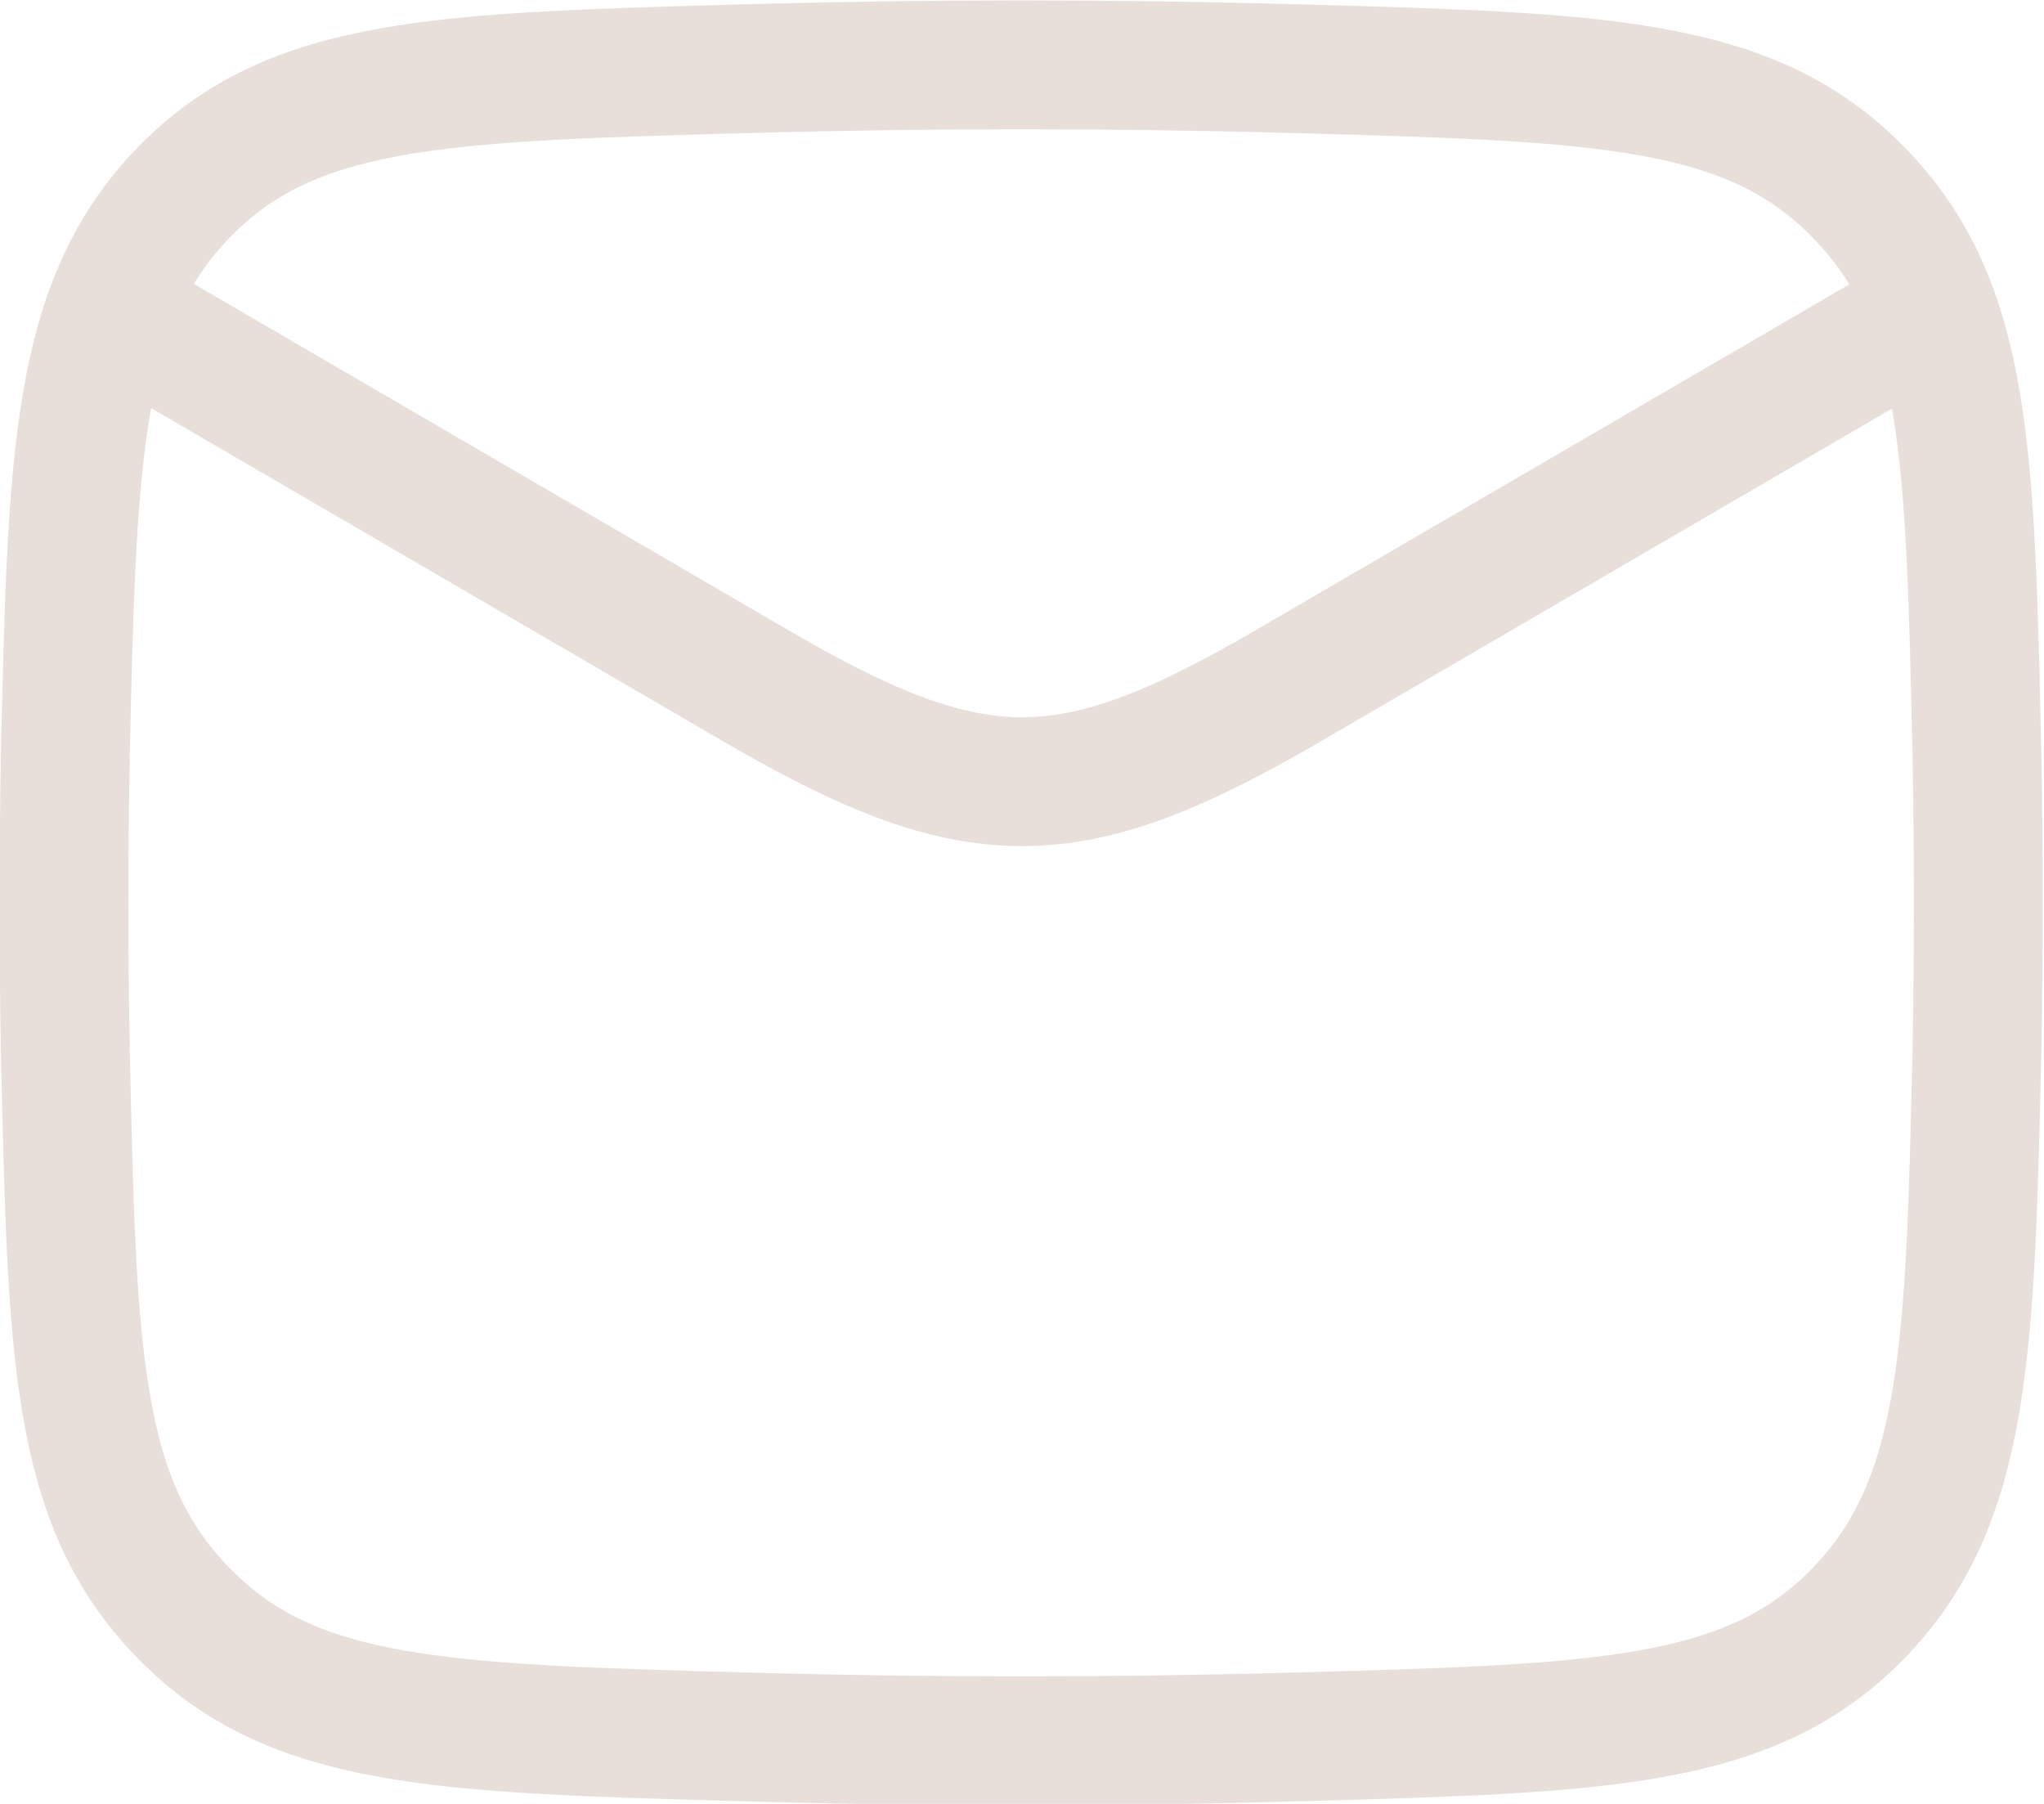
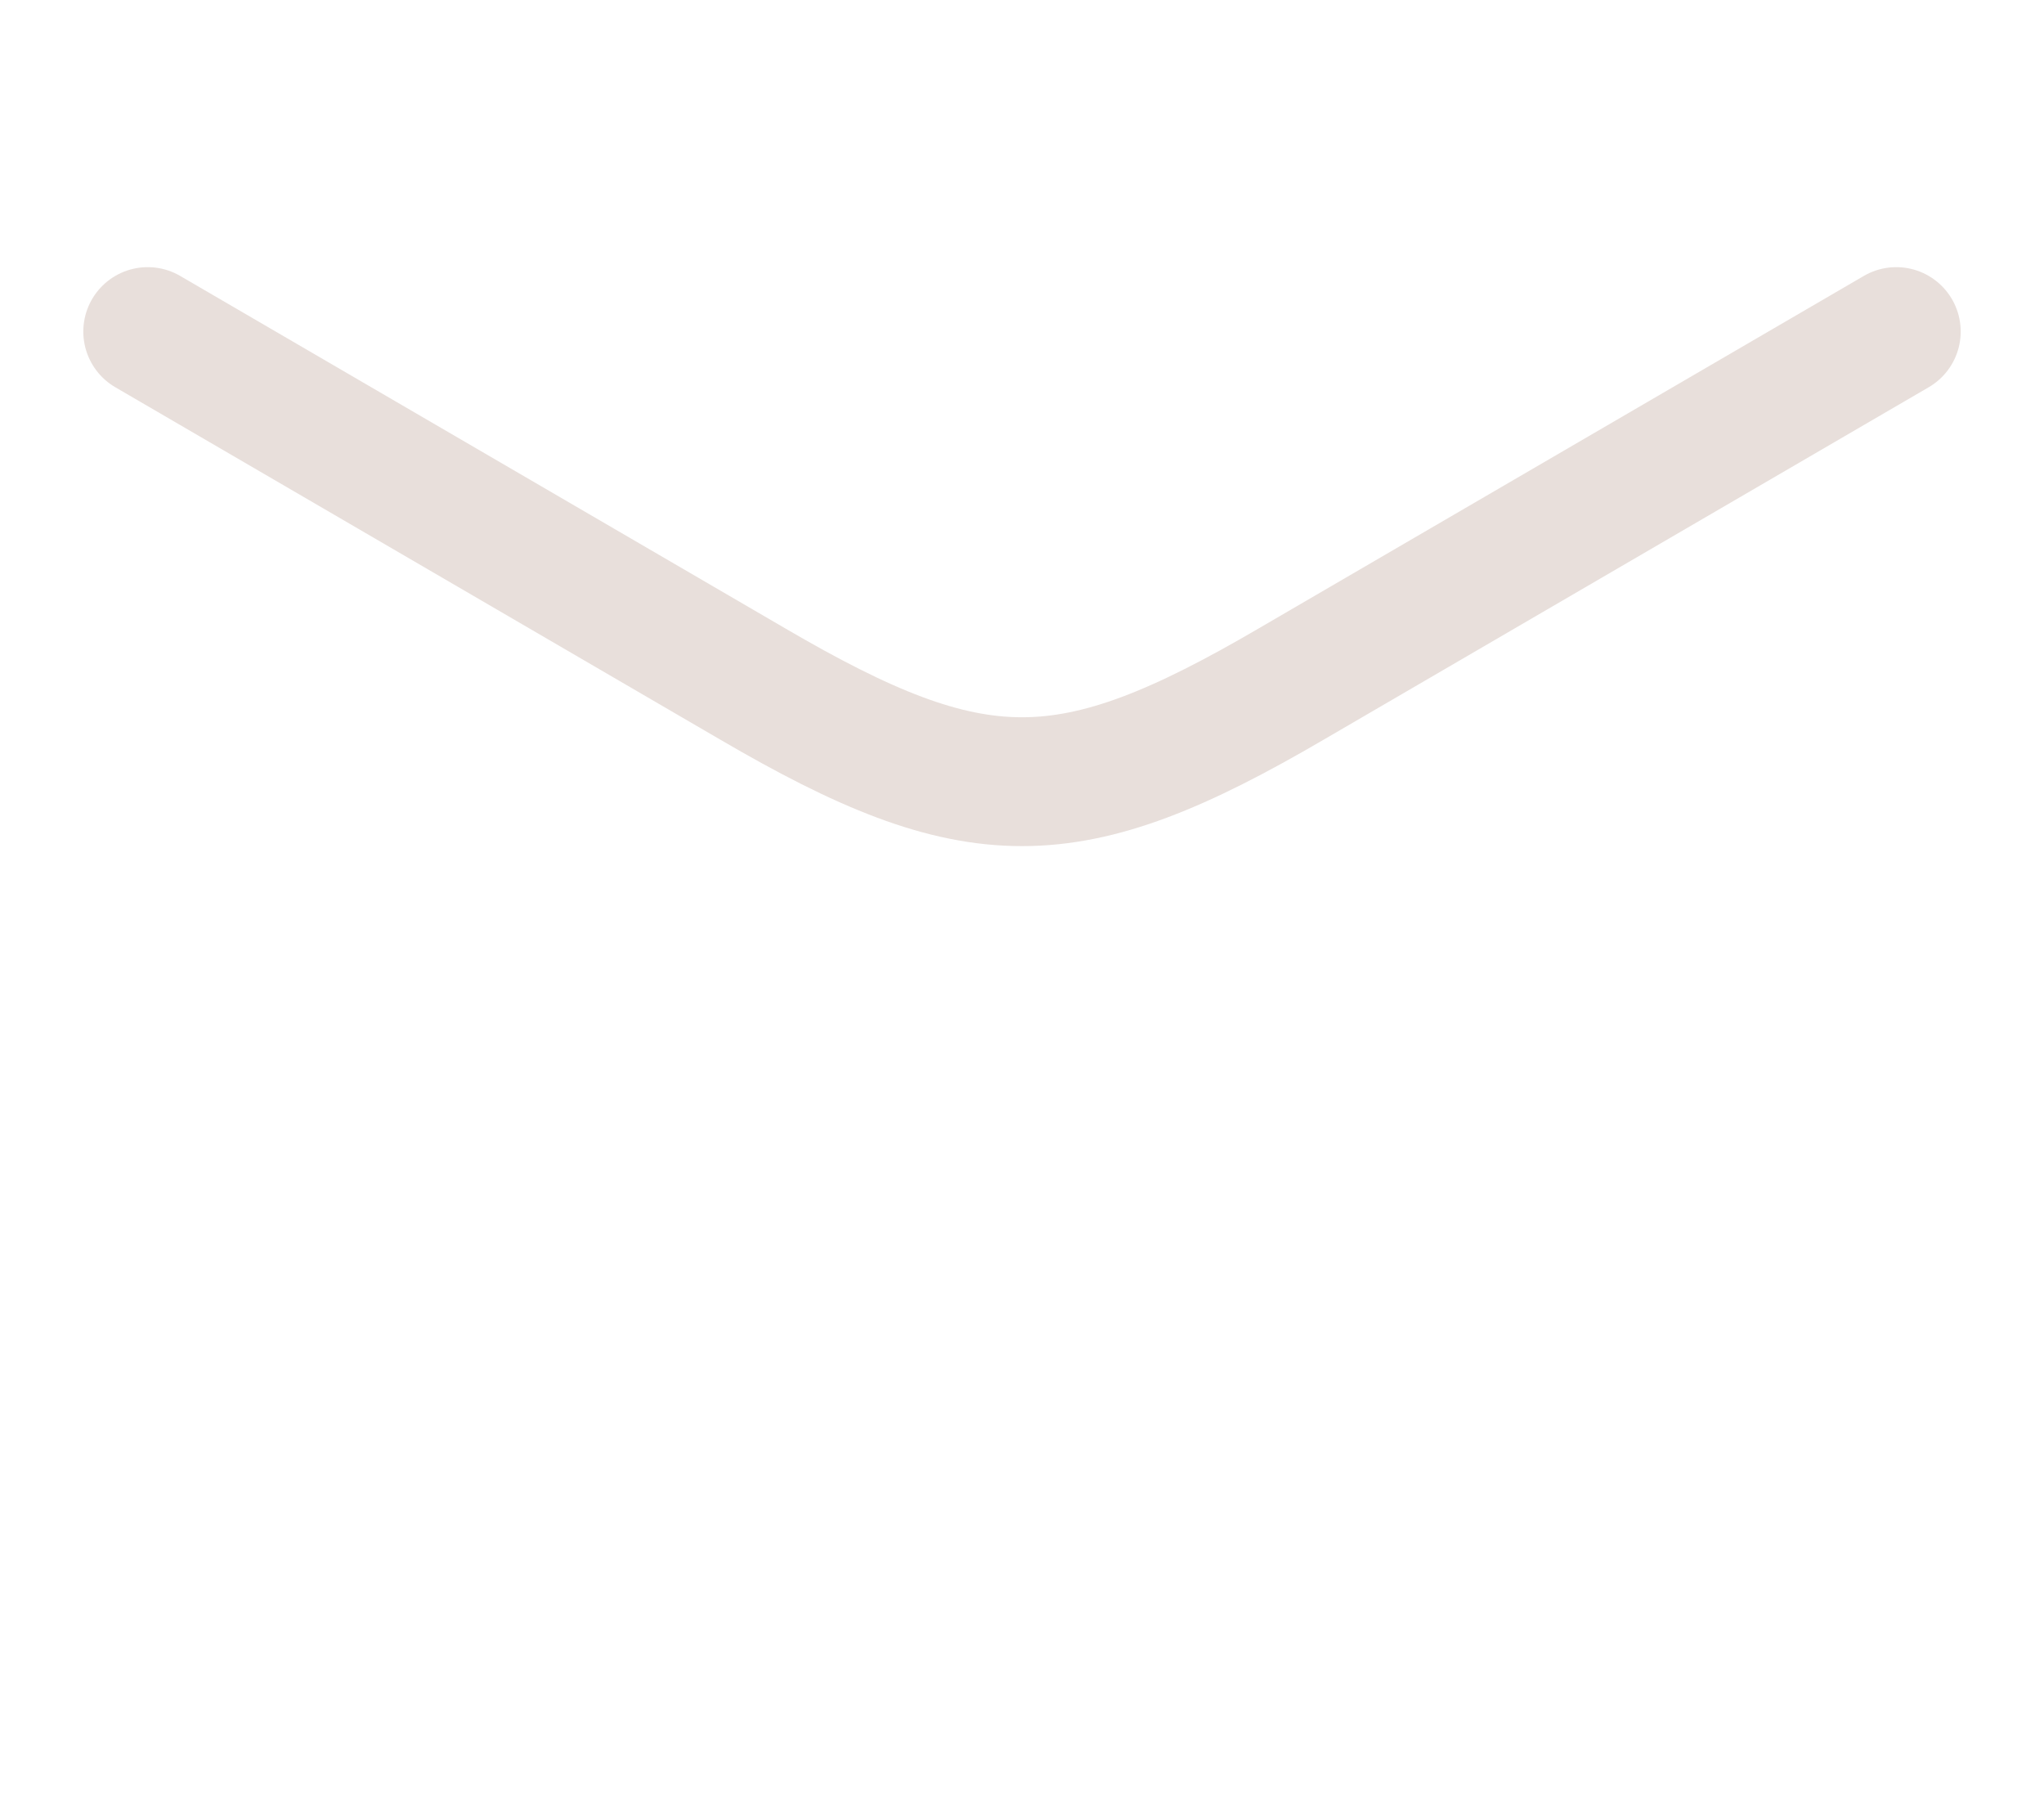
<svg xmlns="http://www.w3.org/2000/svg" id="Layer_2" data-name="Layer 2" viewBox="0 0 11.9 10.5">
  <defs>
    <style>
      .cls-1 {
        fill: none;
        stroke: #e8dfdb;
        stroke-linecap: round;
        stroke-width: .75px;
      }
    </style>
  </defs>
  <g id="materiais">
    <g>
      <path class="cls-1" d="m.86,1.93l3.52,2.05c1.3.76,1.84.76,3.14,0l3.52-2.05" />
-       <path class="cls-1" d="m.38,6.1c.04,1.76.05,2.64.69,3.29.63.65,1.51.67,3.26.72,1.08.03,2.15.03,3.23,0,1.76-.05,2.63-.07,3.26-.72.63-.65.65-1.53.69-3.29.01-.57.01-1.13,0-1.69-.04-1.76-.05-2.64-.69-3.29-.63-.65-1.51-.67-3.26-.72-1.08-.03-2.15-.03-3.23,0-1.76.05-2.63.07-3.26.72-.63.65-.65,1.53-.69,3.29-.01.57-.01,1.13,0,1.69Z" />
    </g>
  </g>
</svg>